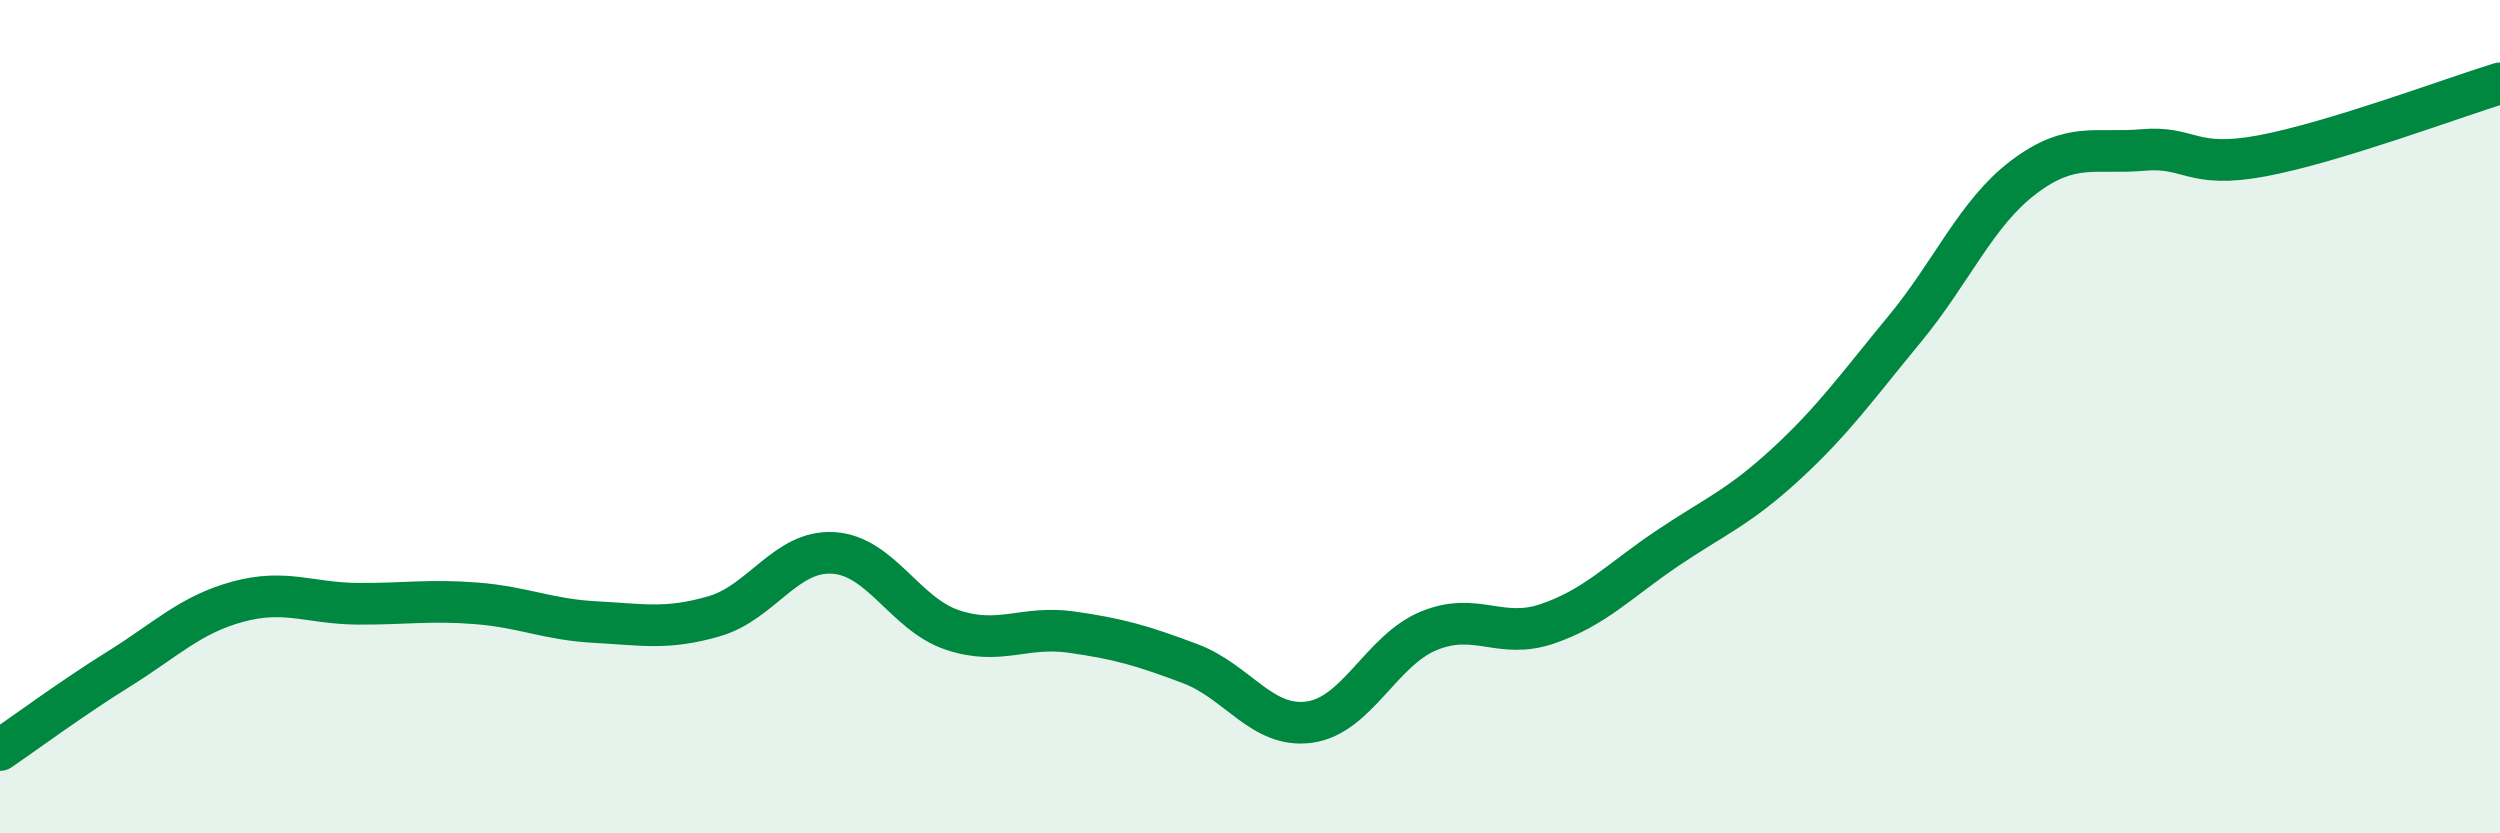
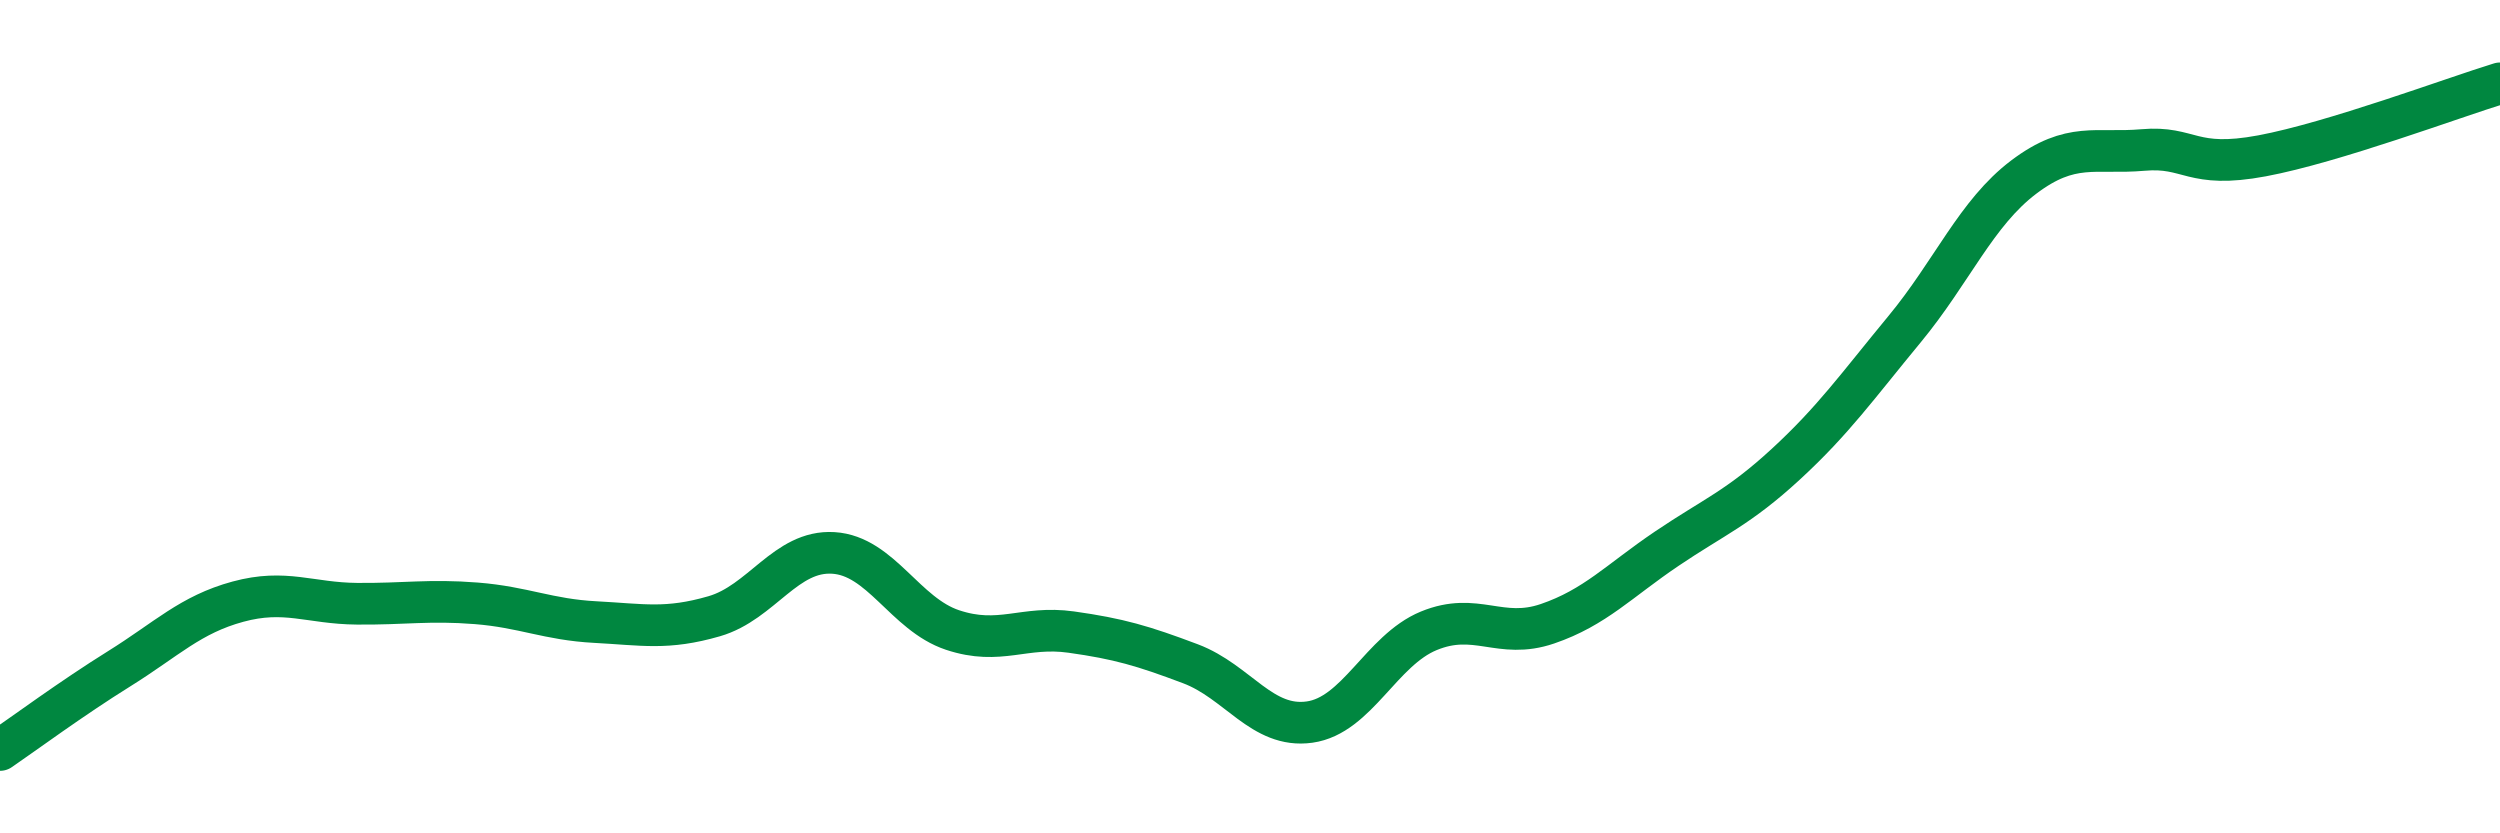
<svg xmlns="http://www.w3.org/2000/svg" width="60" height="20" viewBox="0 0 60 20">
-   <path d="M 0,18 C 0.57,17.61 1.72,16.76 2.86,16.05 C 4,15.34 4.57,14.75 5.71,14.44 C 6.85,14.13 7.43,14.48 8.57,14.49 C 9.71,14.5 10.29,14.39 11.43,14.48 C 12.57,14.57 13.15,14.87 14.29,14.93 C 15.43,14.99 16,15.12 17.14,14.79 C 18.28,14.46 18.86,13.2 20,13.27 C 21.14,13.34 21.72,14.74 22.86,15.12 C 24,15.5 24.57,15.01 25.71,15.17 C 26.85,15.33 27.43,15.5 28.57,15.93 C 29.71,16.36 30.29,17.49 31.43,17.33 C 32.57,17.17 33.15,15.61 34.29,15.14 C 35.43,14.67 36,15.36 37.14,14.97 C 38.28,14.58 38.86,13.94 40,13.17 C 41.14,12.4 41.72,12.19 42.86,11.14 C 44,10.09 44.57,9.28 45.71,7.9 C 46.85,6.52 47.43,5.11 48.57,4.25 C 49.71,3.39 50.29,3.7 51.43,3.6 C 52.57,3.5 52.58,4.06 54.29,3.74 C 56,3.42 58.86,2.35 60,2L60 20L0 20Z" fill="#008740" opacity="0.1" stroke-linecap="round" stroke-linejoin="round" />
  <path d="M 0,18 C 0.57,17.61 1.72,16.76 2.86,16.05 C 4,15.34 4.57,14.75 5.71,14.44 C 6.85,14.13 7.43,14.48 8.57,14.49 C 9.71,14.5 10.29,14.39 11.43,14.48 C 12.57,14.57 13.15,14.87 14.29,14.93 C 15.43,14.99 16,15.12 17.14,14.79 C 18.28,14.46 18.86,13.2 20,13.27 C 21.14,13.34 21.72,14.74 22.86,15.12 C 24,15.5 24.57,15.01 25.71,15.17 C 26.85,15.33 27.43,15.5 28.57,15.93 C 29.71,16.36 30.29,17.49 31.43,17.33 C 32.57,17.17 33.15,15.61 34.29,15.14 C 35.43,14.67 36,15.36 37.14,14.97 C 38.28,14.58 38.86,13.94 40,13.17 C 41.14,12.4 41.72,12.19 42.86,11.14 C 44,10.09 44.57,9.28 45.71,7.9 C 46.85,6.52 47.43,5.11 48.57,4.25 C 49.71,3.39 50.29,3.7 51.43,3.6 C 52.57,3.5 52.58,4.06 54.29,3.74 C 56,3.42 58.86,2.35 60,2" stroke="#008740" stroke-width="1" fill="none" stroke-linecap="round" stroke-linejoin="round" />
</svg>